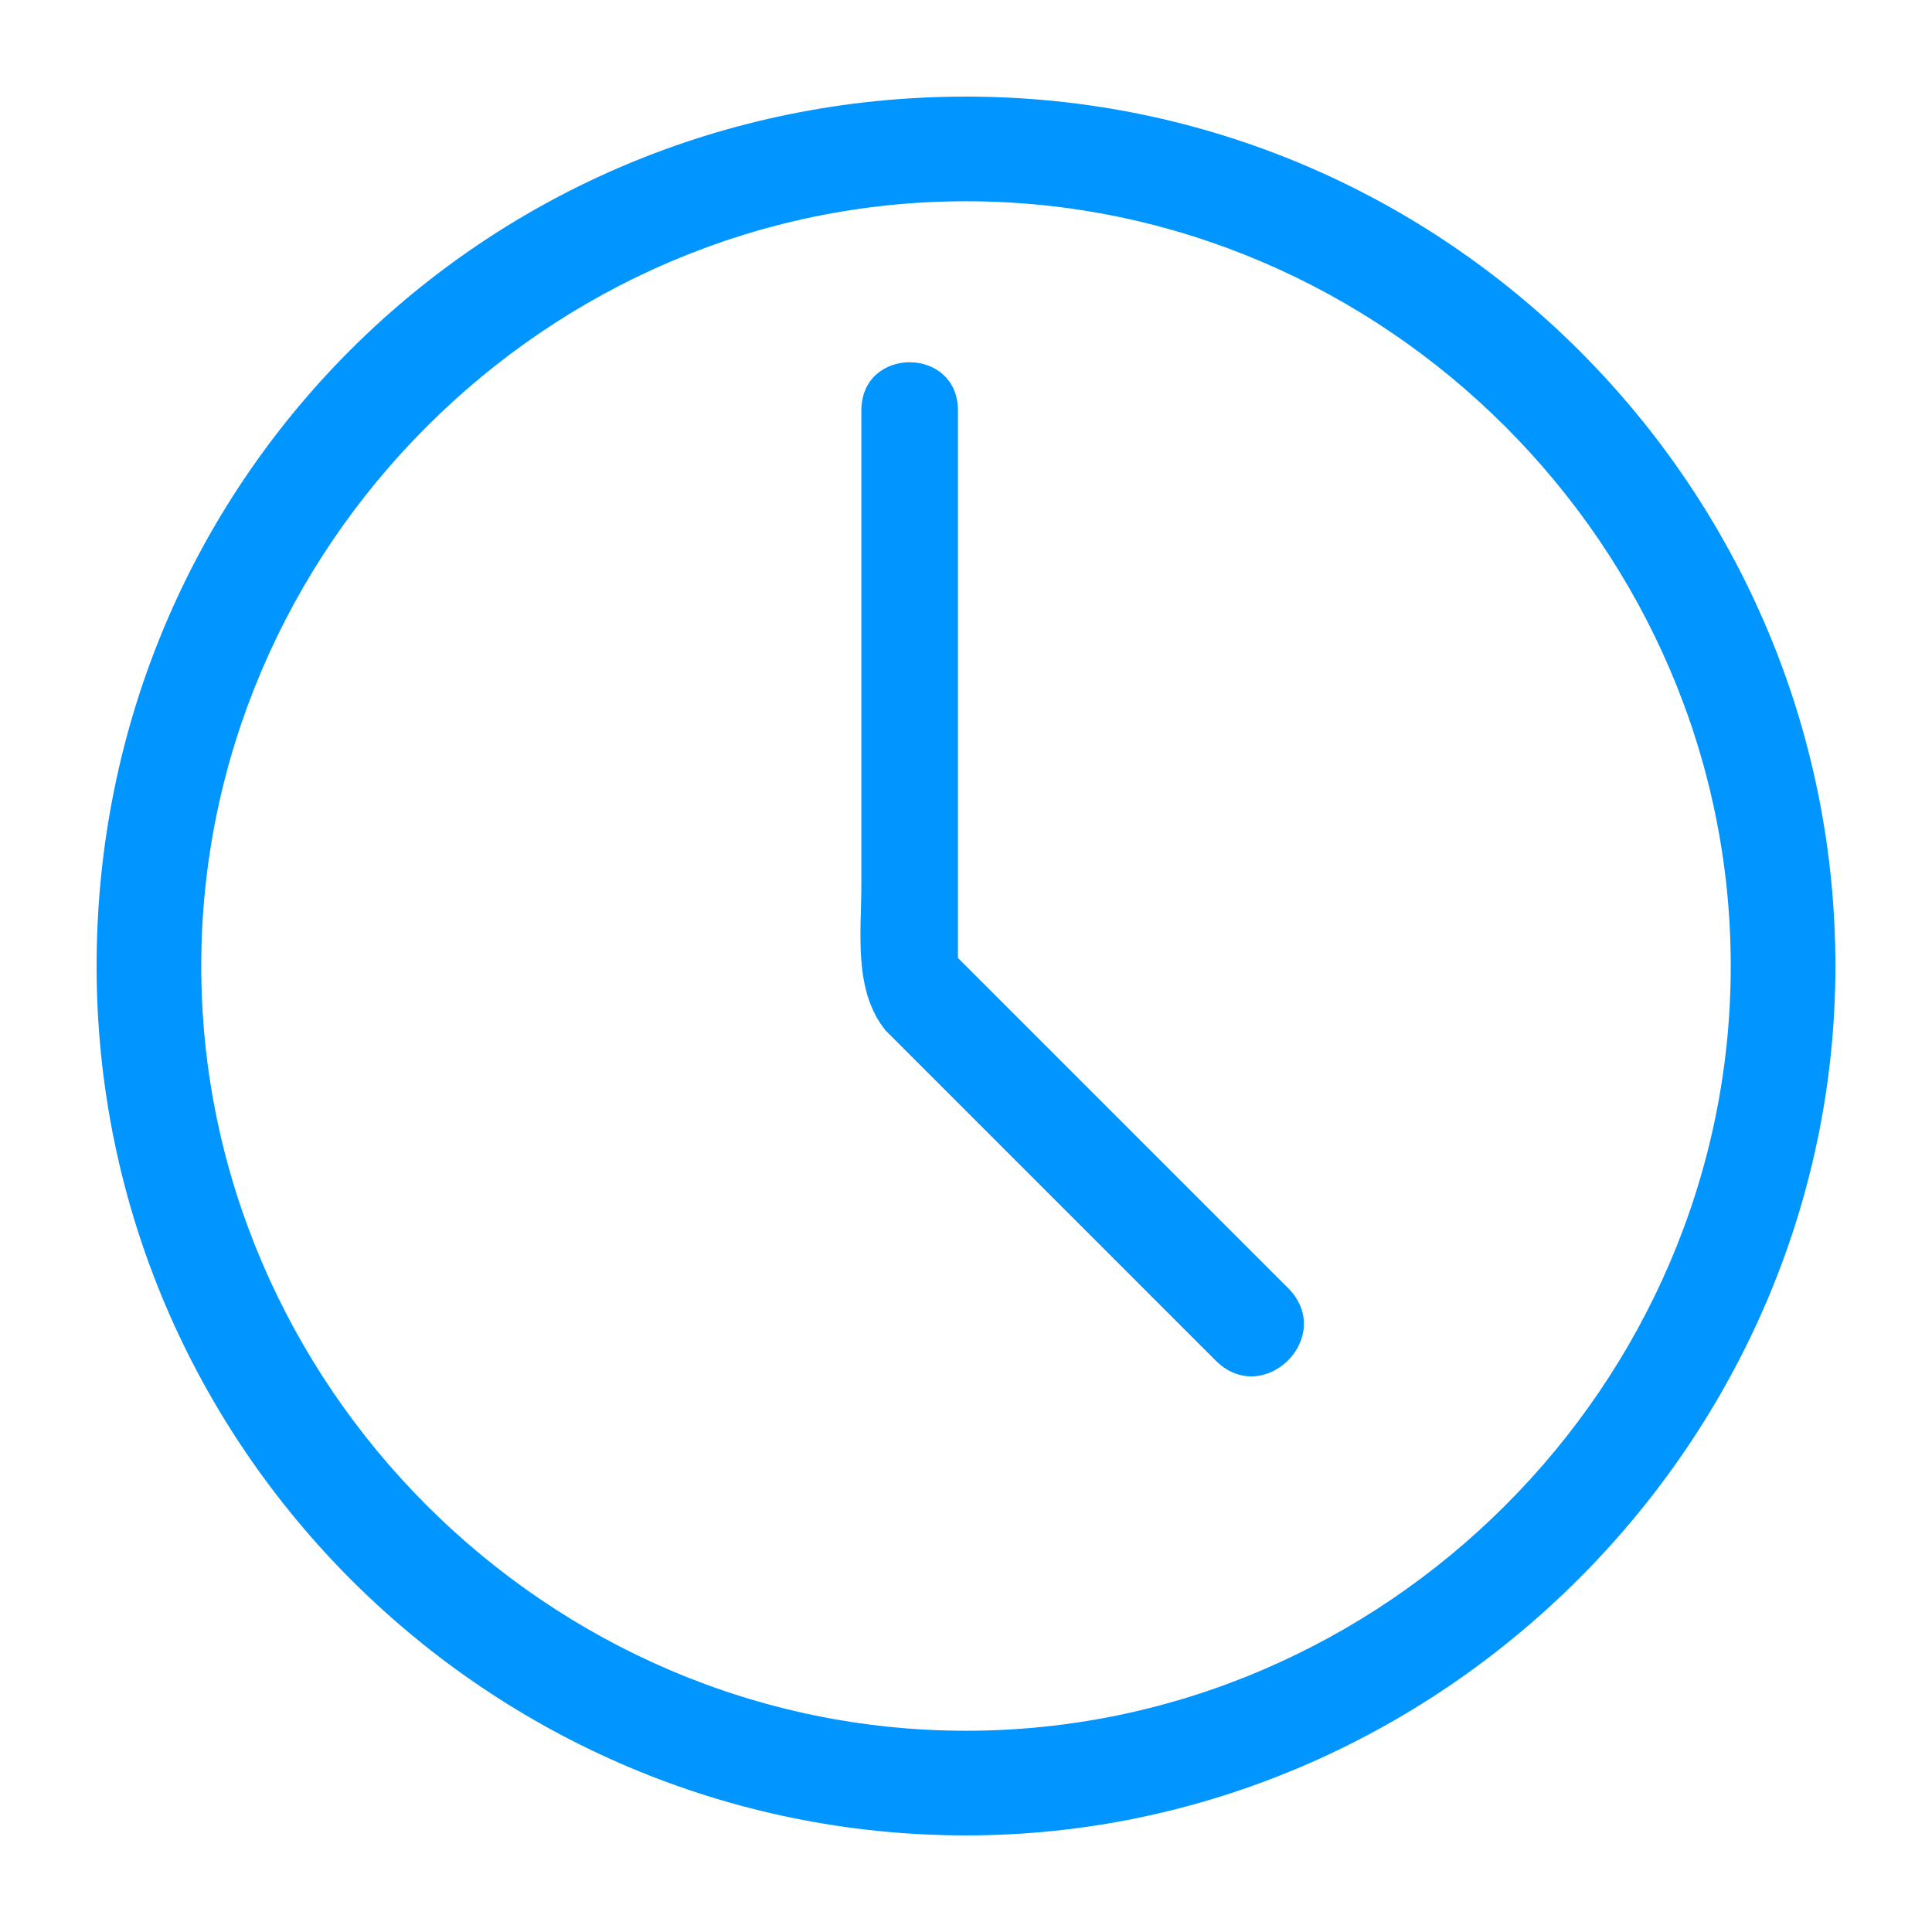
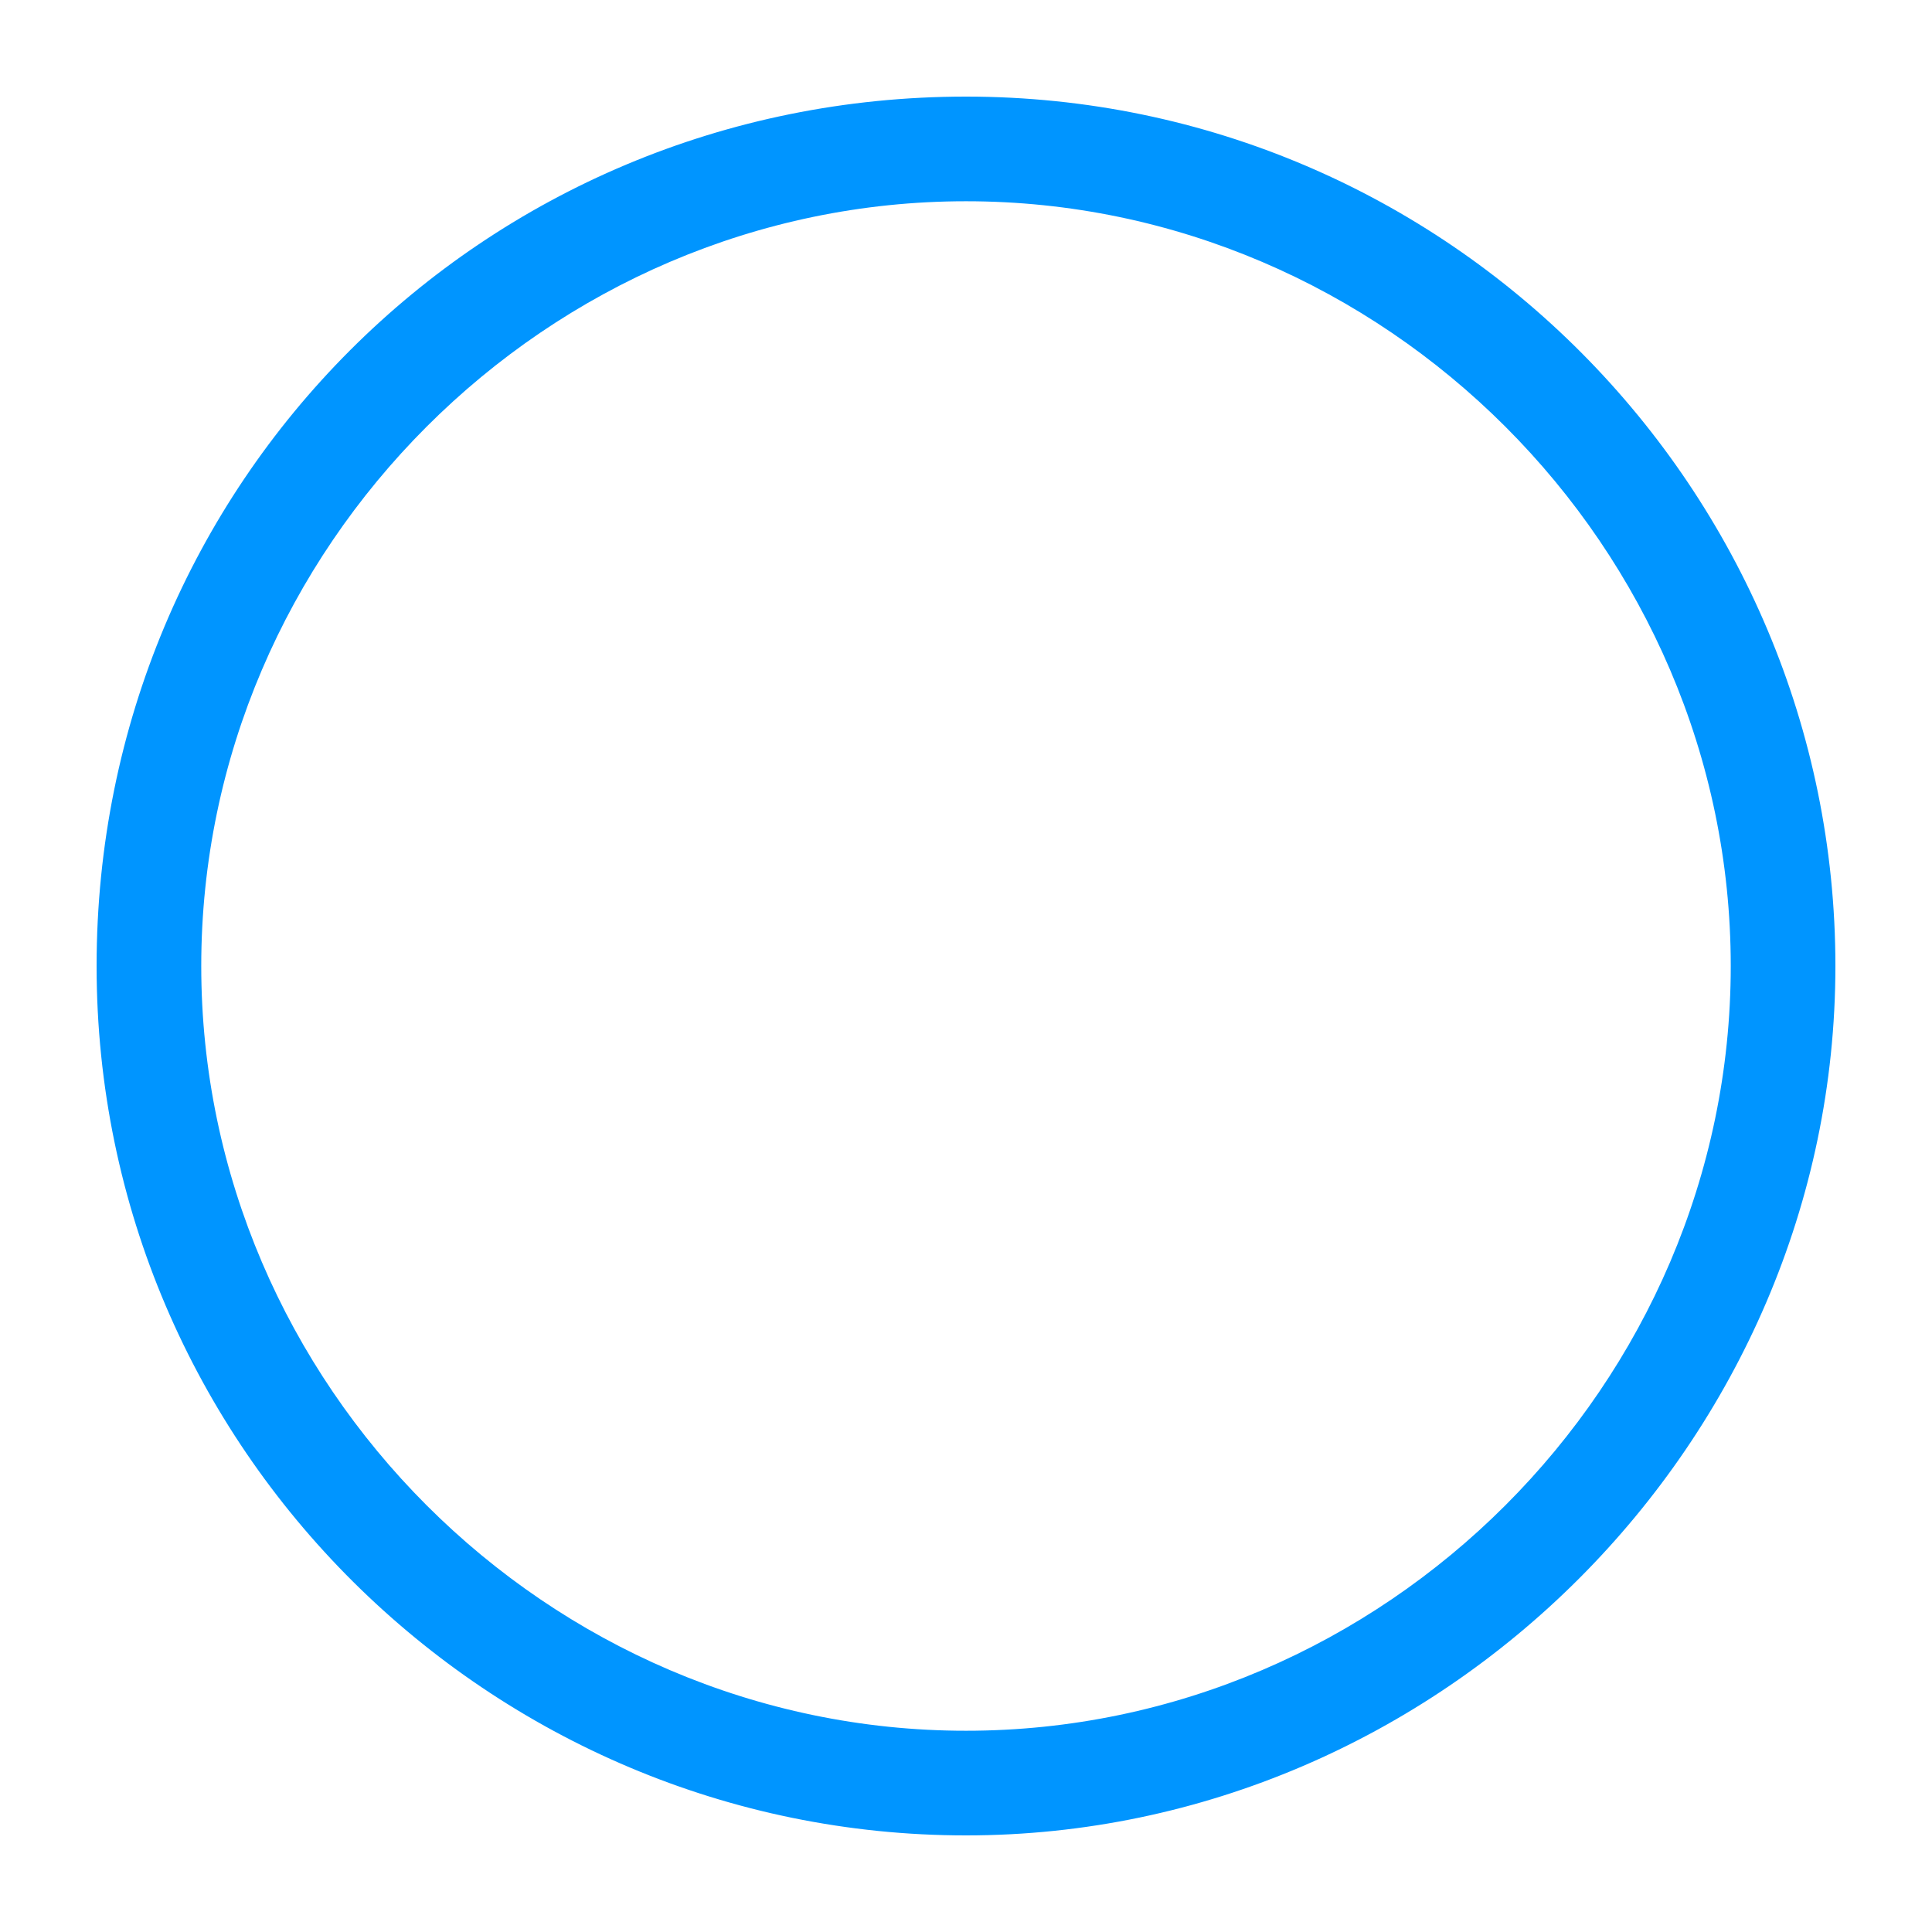
<svg xmlns="http://www.w3.org/2000/svg" version="1.1" viewBox="0 0 24 24">
  <defs>
    <style>
      .cls-1 {
        fill: #0095ff;
      }
    </style>
  </defs>
  <g>
    <g id="Layer_1">
      <g>
        <path class="cls-1" d="M12,1.2C6,1.2,1.2,6,1.2,12s4.9,10.8,10.8,10.8,10.8-4.9,10.8-10.8S18,1.2,12,1.2ZM12,21.5c-5.2,0-9.5-4.3-9.5-9.5S6.8,2.5,12,2.5s9.5,4.3,9.5,9.5-4.3,9.5-9.5,9.5h0Z" />
-         <path class="cls-1" d="M10.7,5.2v5.8c0,.6-.1,1.3.3,1.8.7.7,1.4,1.4,2.1,2.1l2,2c.6.6,1.5-.3.9-.9-1.4-1.4-2.8-2.8-4.3-4.3l.2.4v-7c0-.8-1.2-.8-1.2,0h0Z" />
      </g>
    </g>
  </g>
</svg>